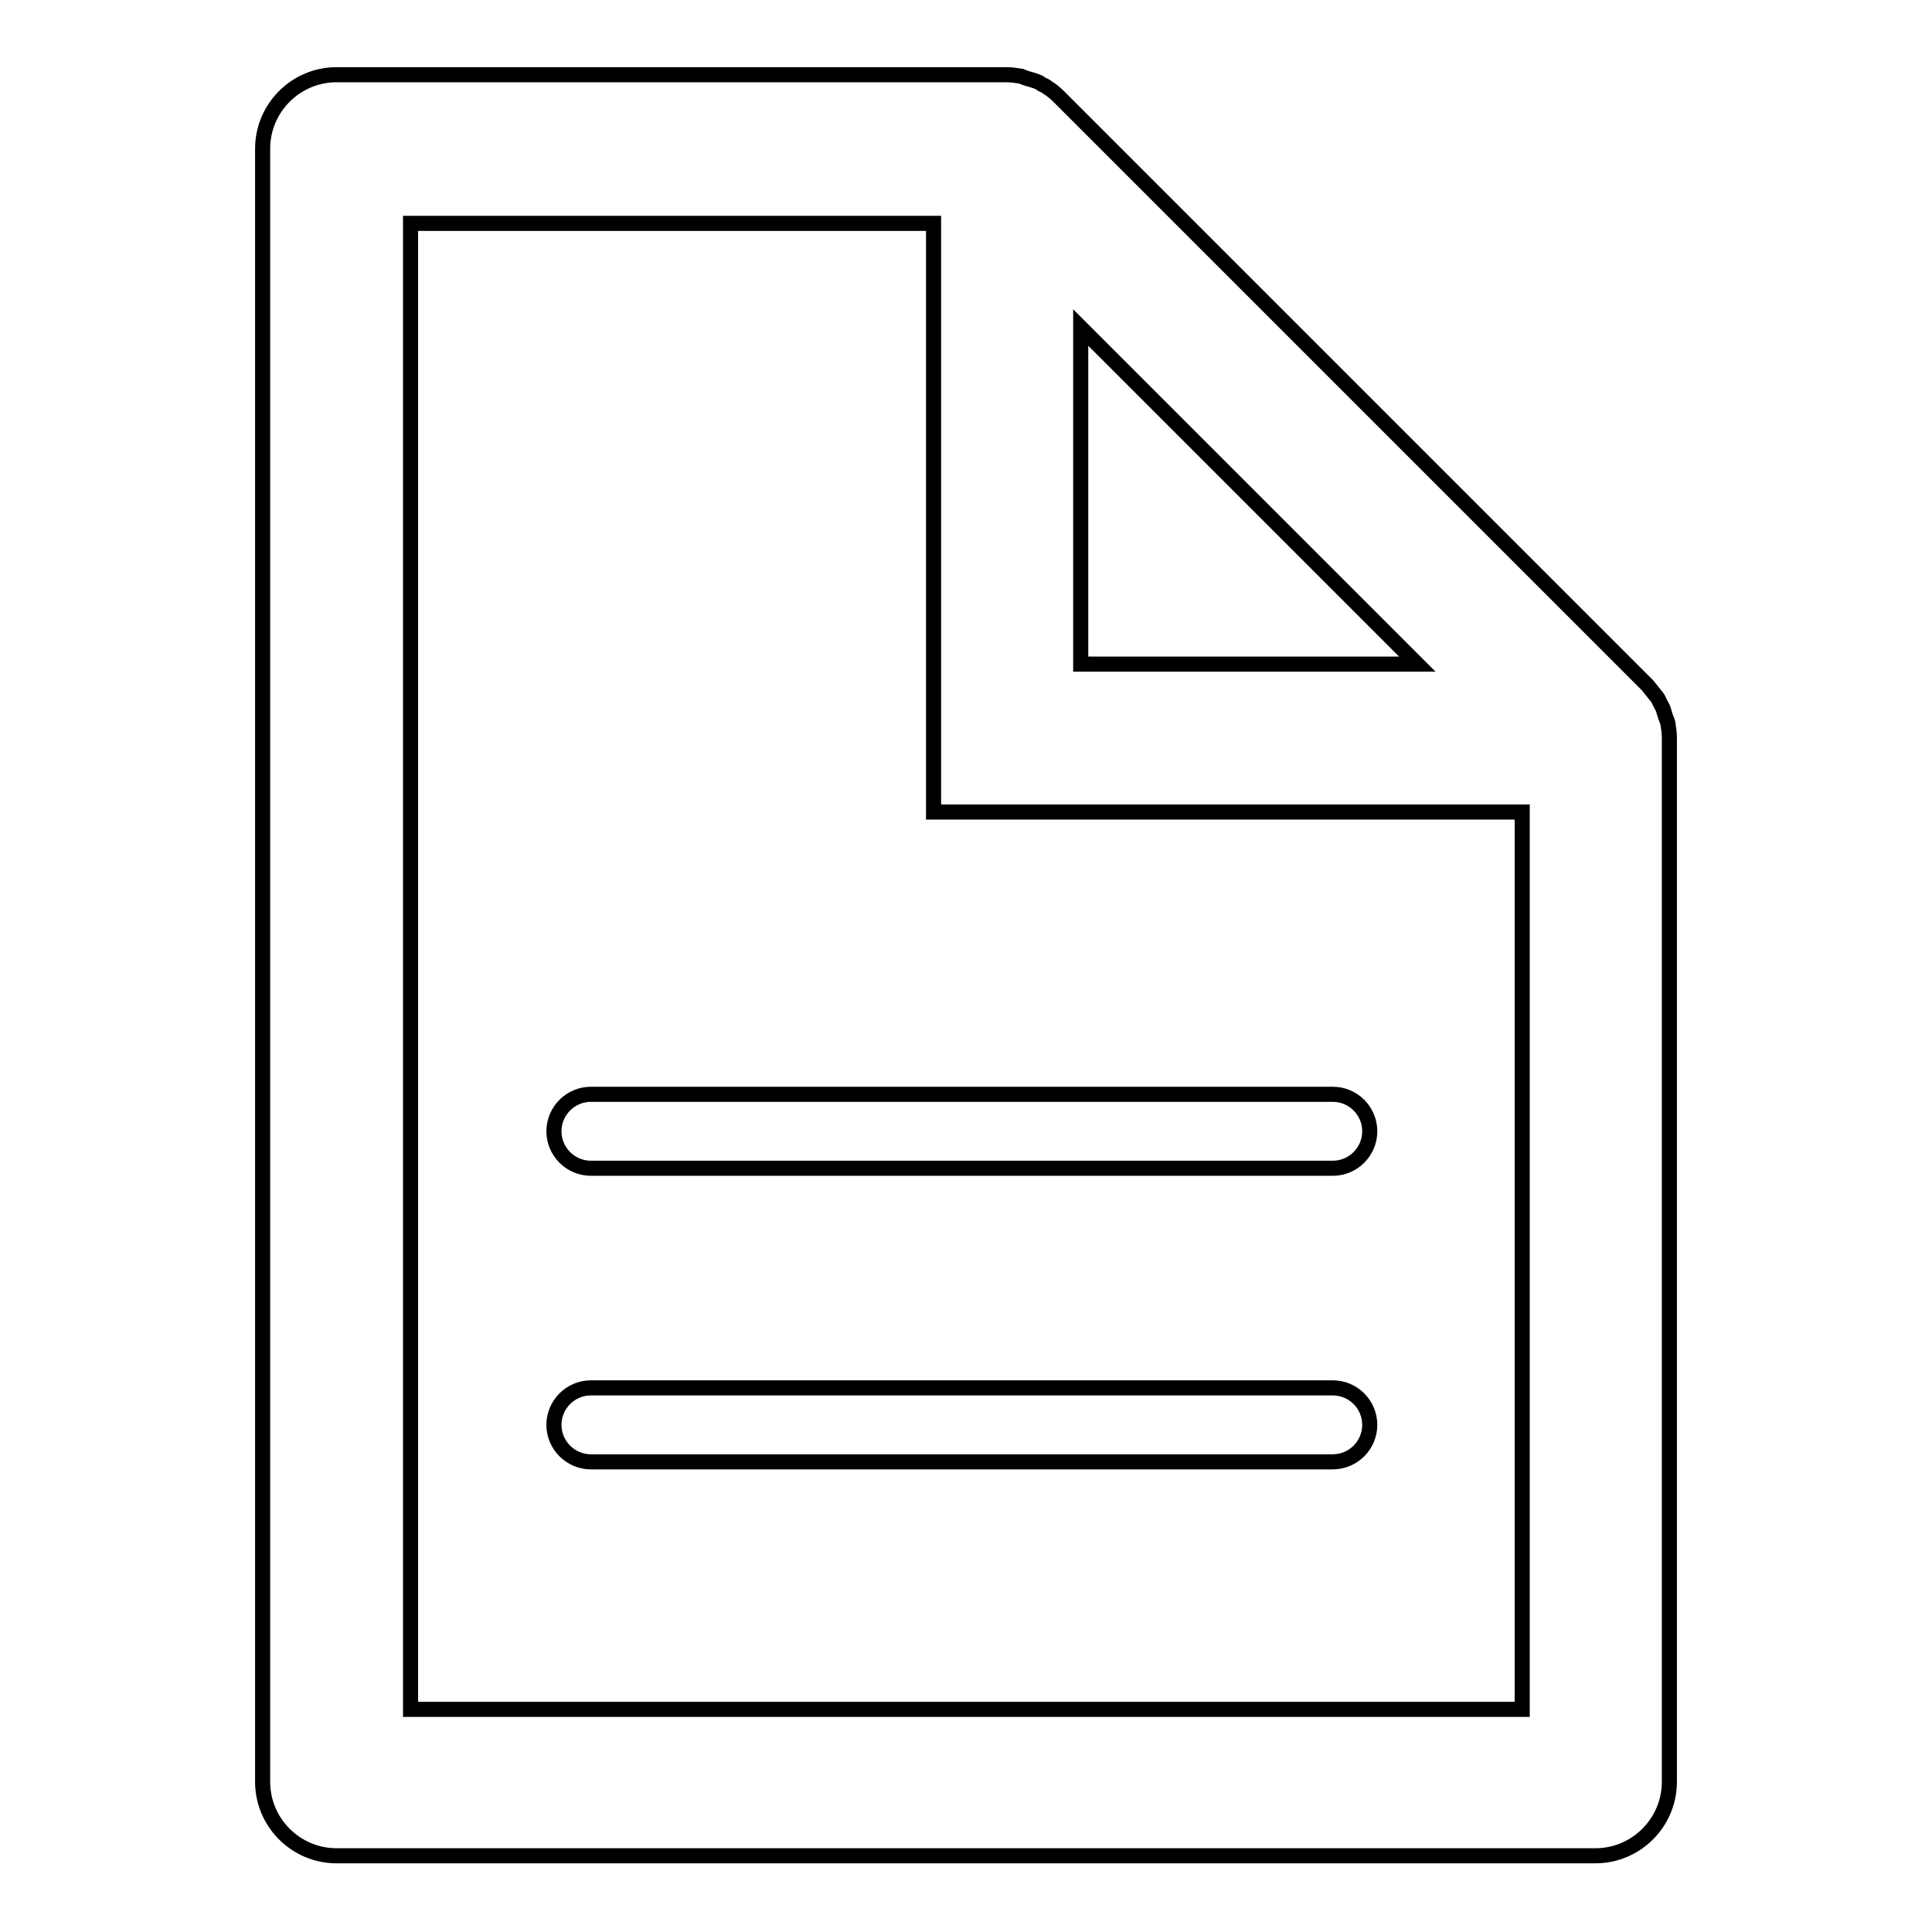
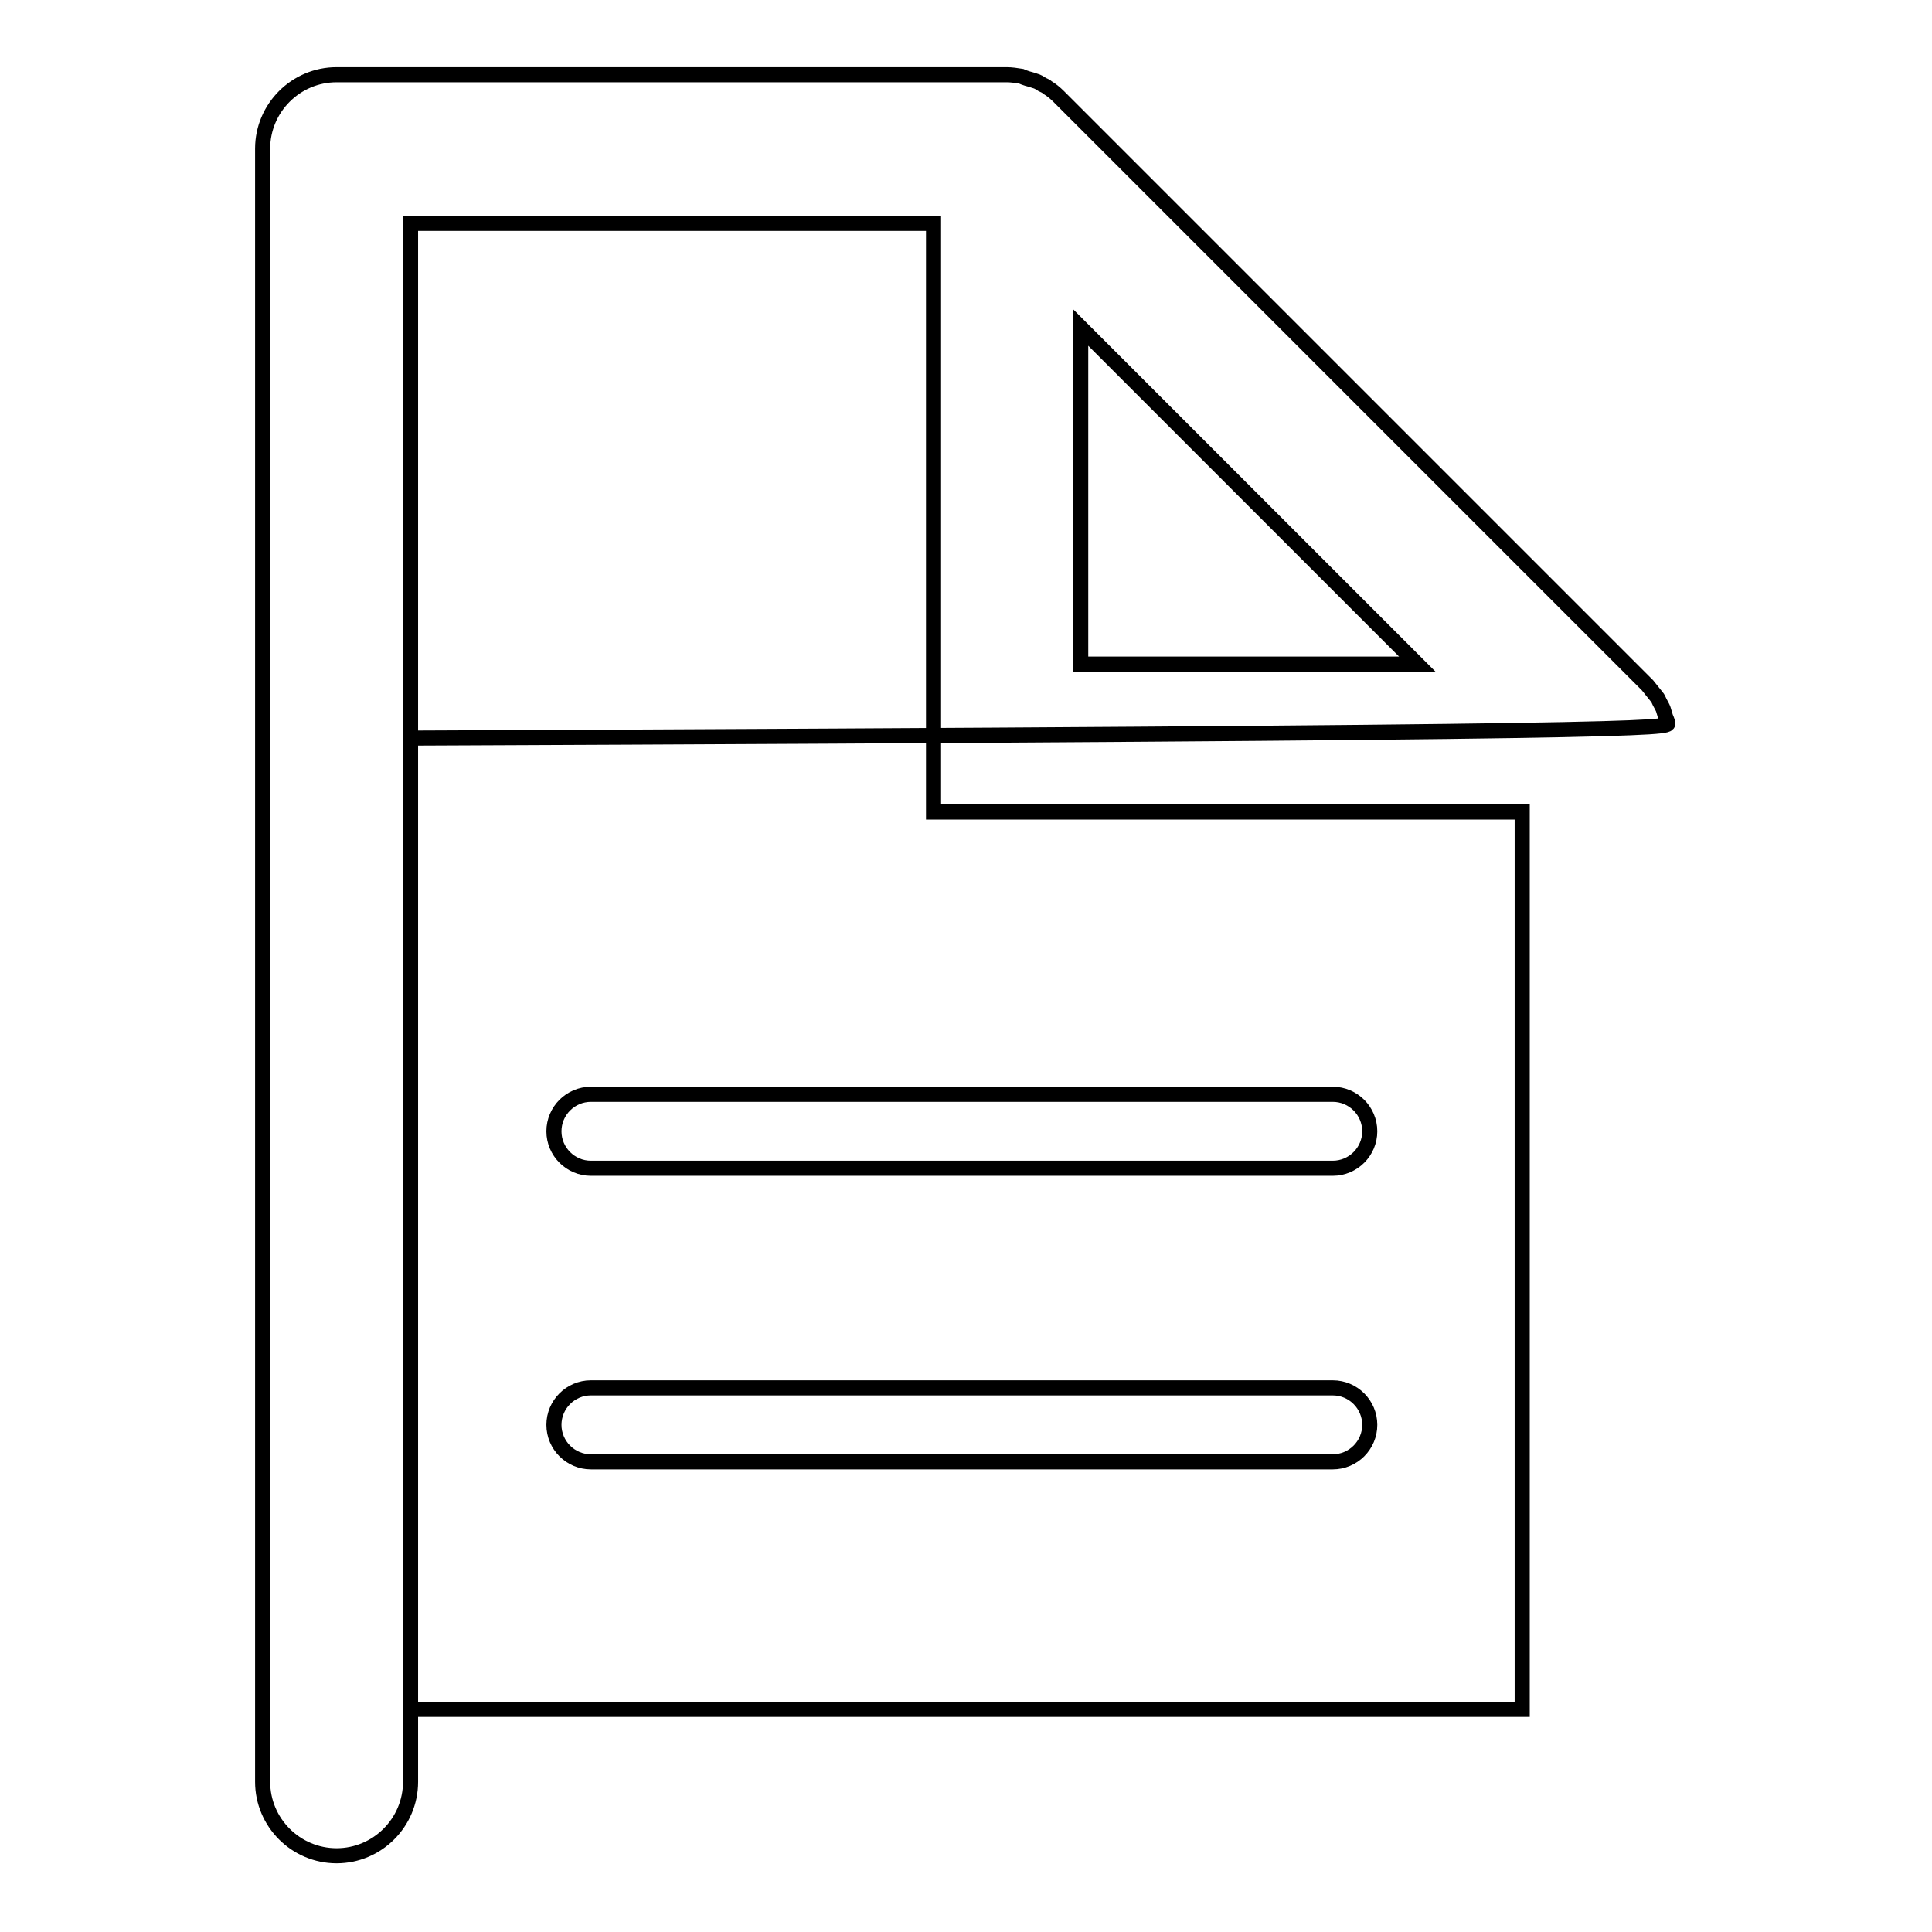
<svg xmlns="http://www.w3.org/2000/svg" version="1.1" x="0px" y="0px" viewBox="0 0 256 256" enable-background="new 0 0 256 256" xml:space="preserve">
  <g>
-     <path stroke-width="2" fill-opacity="0" stroke="#000000" d="M221,95.8c-0.1-0.3-0.2-0.6-0.3-0.8c-0.1-0.3-0.2-0.7-0.3-1c-0.1-0.3-0.3-0.6-0.5-1 c-0.1-0.2-0.2-0.5-0.4-0.7c-0.4-0.5-0.8-1-1.2-1.5l-78-78c-0.5-0.5-1-0.9-1.5-1.2c-0.2-0.2-0.5-0.3-0.7-0.4c-0.3-0.2-0.6-0.4-1-0.5 c-0.3-0.1-0.6-0.2-1-0.3c-0.3-0.1-0.6-0.2-0.8-0.3c-0.6-0.1-1.3-0.2-1.9-0.2l0,0H44.6c-5.4,0-9.8,4.4-9.8,9.8v216.4 c0,5.4,4.4,9.8,9.8,9.8h166.8c5.4,0,9.8-4.4,9.8-9.8V97.8C221.2,97.1,221.1,96.5,221,95.8z M143.2,43.4L187.8,88h-44.6V43.4z  M54.4,226.4V29.6h69.3v78h78v118.9H54.4z M176.6,145H78.3c-2.7,0-4.9,2.2-4.9,4.9s2.2,4.9,4.9,4.9h98.3c2.7,0,4.9-2.2,4.9-4.9 S179.3,145,176.6,145z M176.6,183.9H78.3c-2.7,0-4.9,2.2-4.9,4.9c0,2.7,2.2,4.9,4.9,4.9h98.3c2.7,0,4.9-2.2,4.9-4.9 C181.5,186.1,179.3,183.9,176.6,183.9z" />
+     <path stroke-width="2" fill-opacity="0" stroke="#000000" d="M221,95.8c-0.1-0.3-0.2-0.6-0.3-0.8c-0.1-0.3-0.2-0.7-0.3-1c-0.1-0.3-0.3-0.6-0.5-1 c-0.1-0.2-0.2-0.5-0.4-0.7c-0.4-0.5-0.8-1-1.2-1.5l-78-78c-0.5-0.5-1-0.9-1.5-1.2c-0.2-0.2-0.5-0.3-0.7-0.4c-0.3-0.2-0.6-0.4-1-0.5 c-0.3-0.1-0.6-0.2-1-0.3c-0.3-0.1-0.6-0.2-0.8-0.3c-0.6-0.1-1.3-0.2-1.9-0.2l0,0H44.6c-5.4,0-9.8,4.4-9.8,9.8v216.4 c0,5.4,4.4,9.8,9.8,9.8c5.4,0,9.8-4.4,9.8-9.8V97.8C221.2,97.1,221.1,96.5,221,95.8z M143.2,43.4L187.8,88h-44.6V43.4z  M54.4,226.4V29.6h69.3v78h78v118.9H54.4z M176.6,145H78.3c-2.7,0-4.9,2.2-4.9,4.9s2.2,4.9,4.9,4.9h98.3c2.7,0,4.9-2.2,4.9-4.9 S179.3,145,176.6,145z M176.6,183.9H78.3c-2.7,0-4.9,2.2-4.9,4.9c0,2.7,2.2,4.9,4.9,4.9h98.3c2.7,0,4.9-2.2,4.9-4.9 C181.5,186.1,179.3,183.9,176.6,183.9z" />
  </g>
</svg>